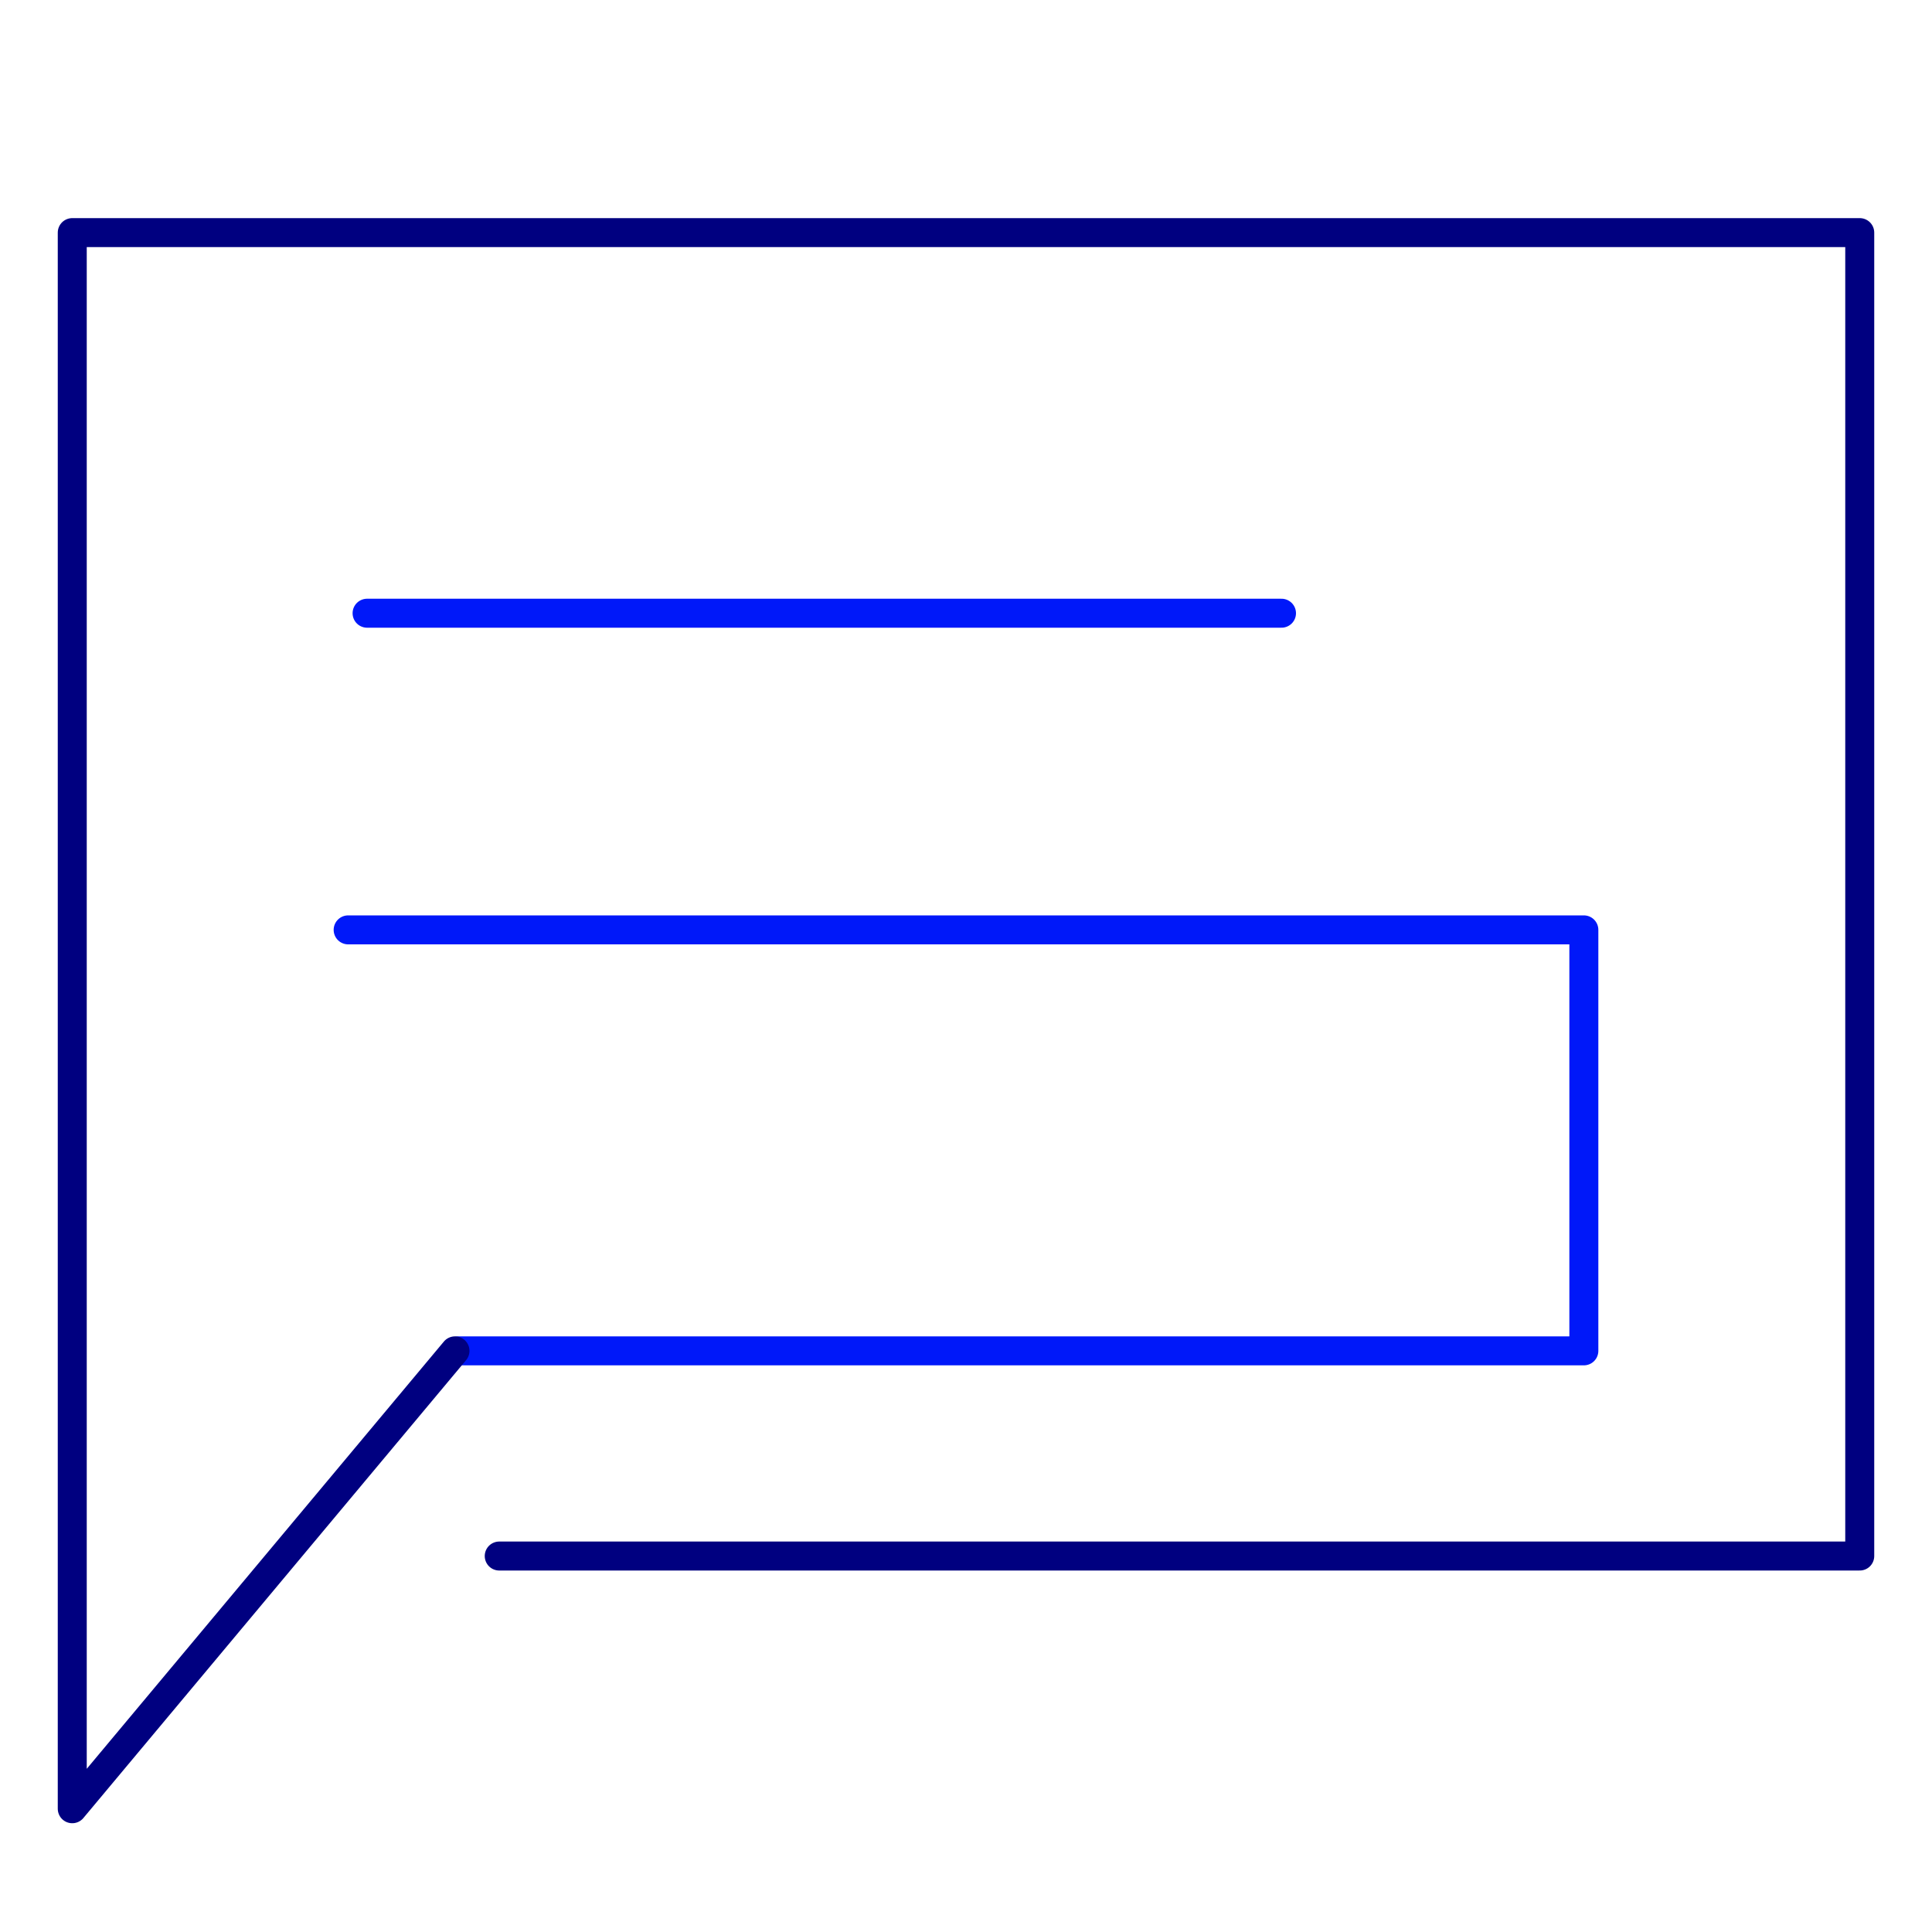
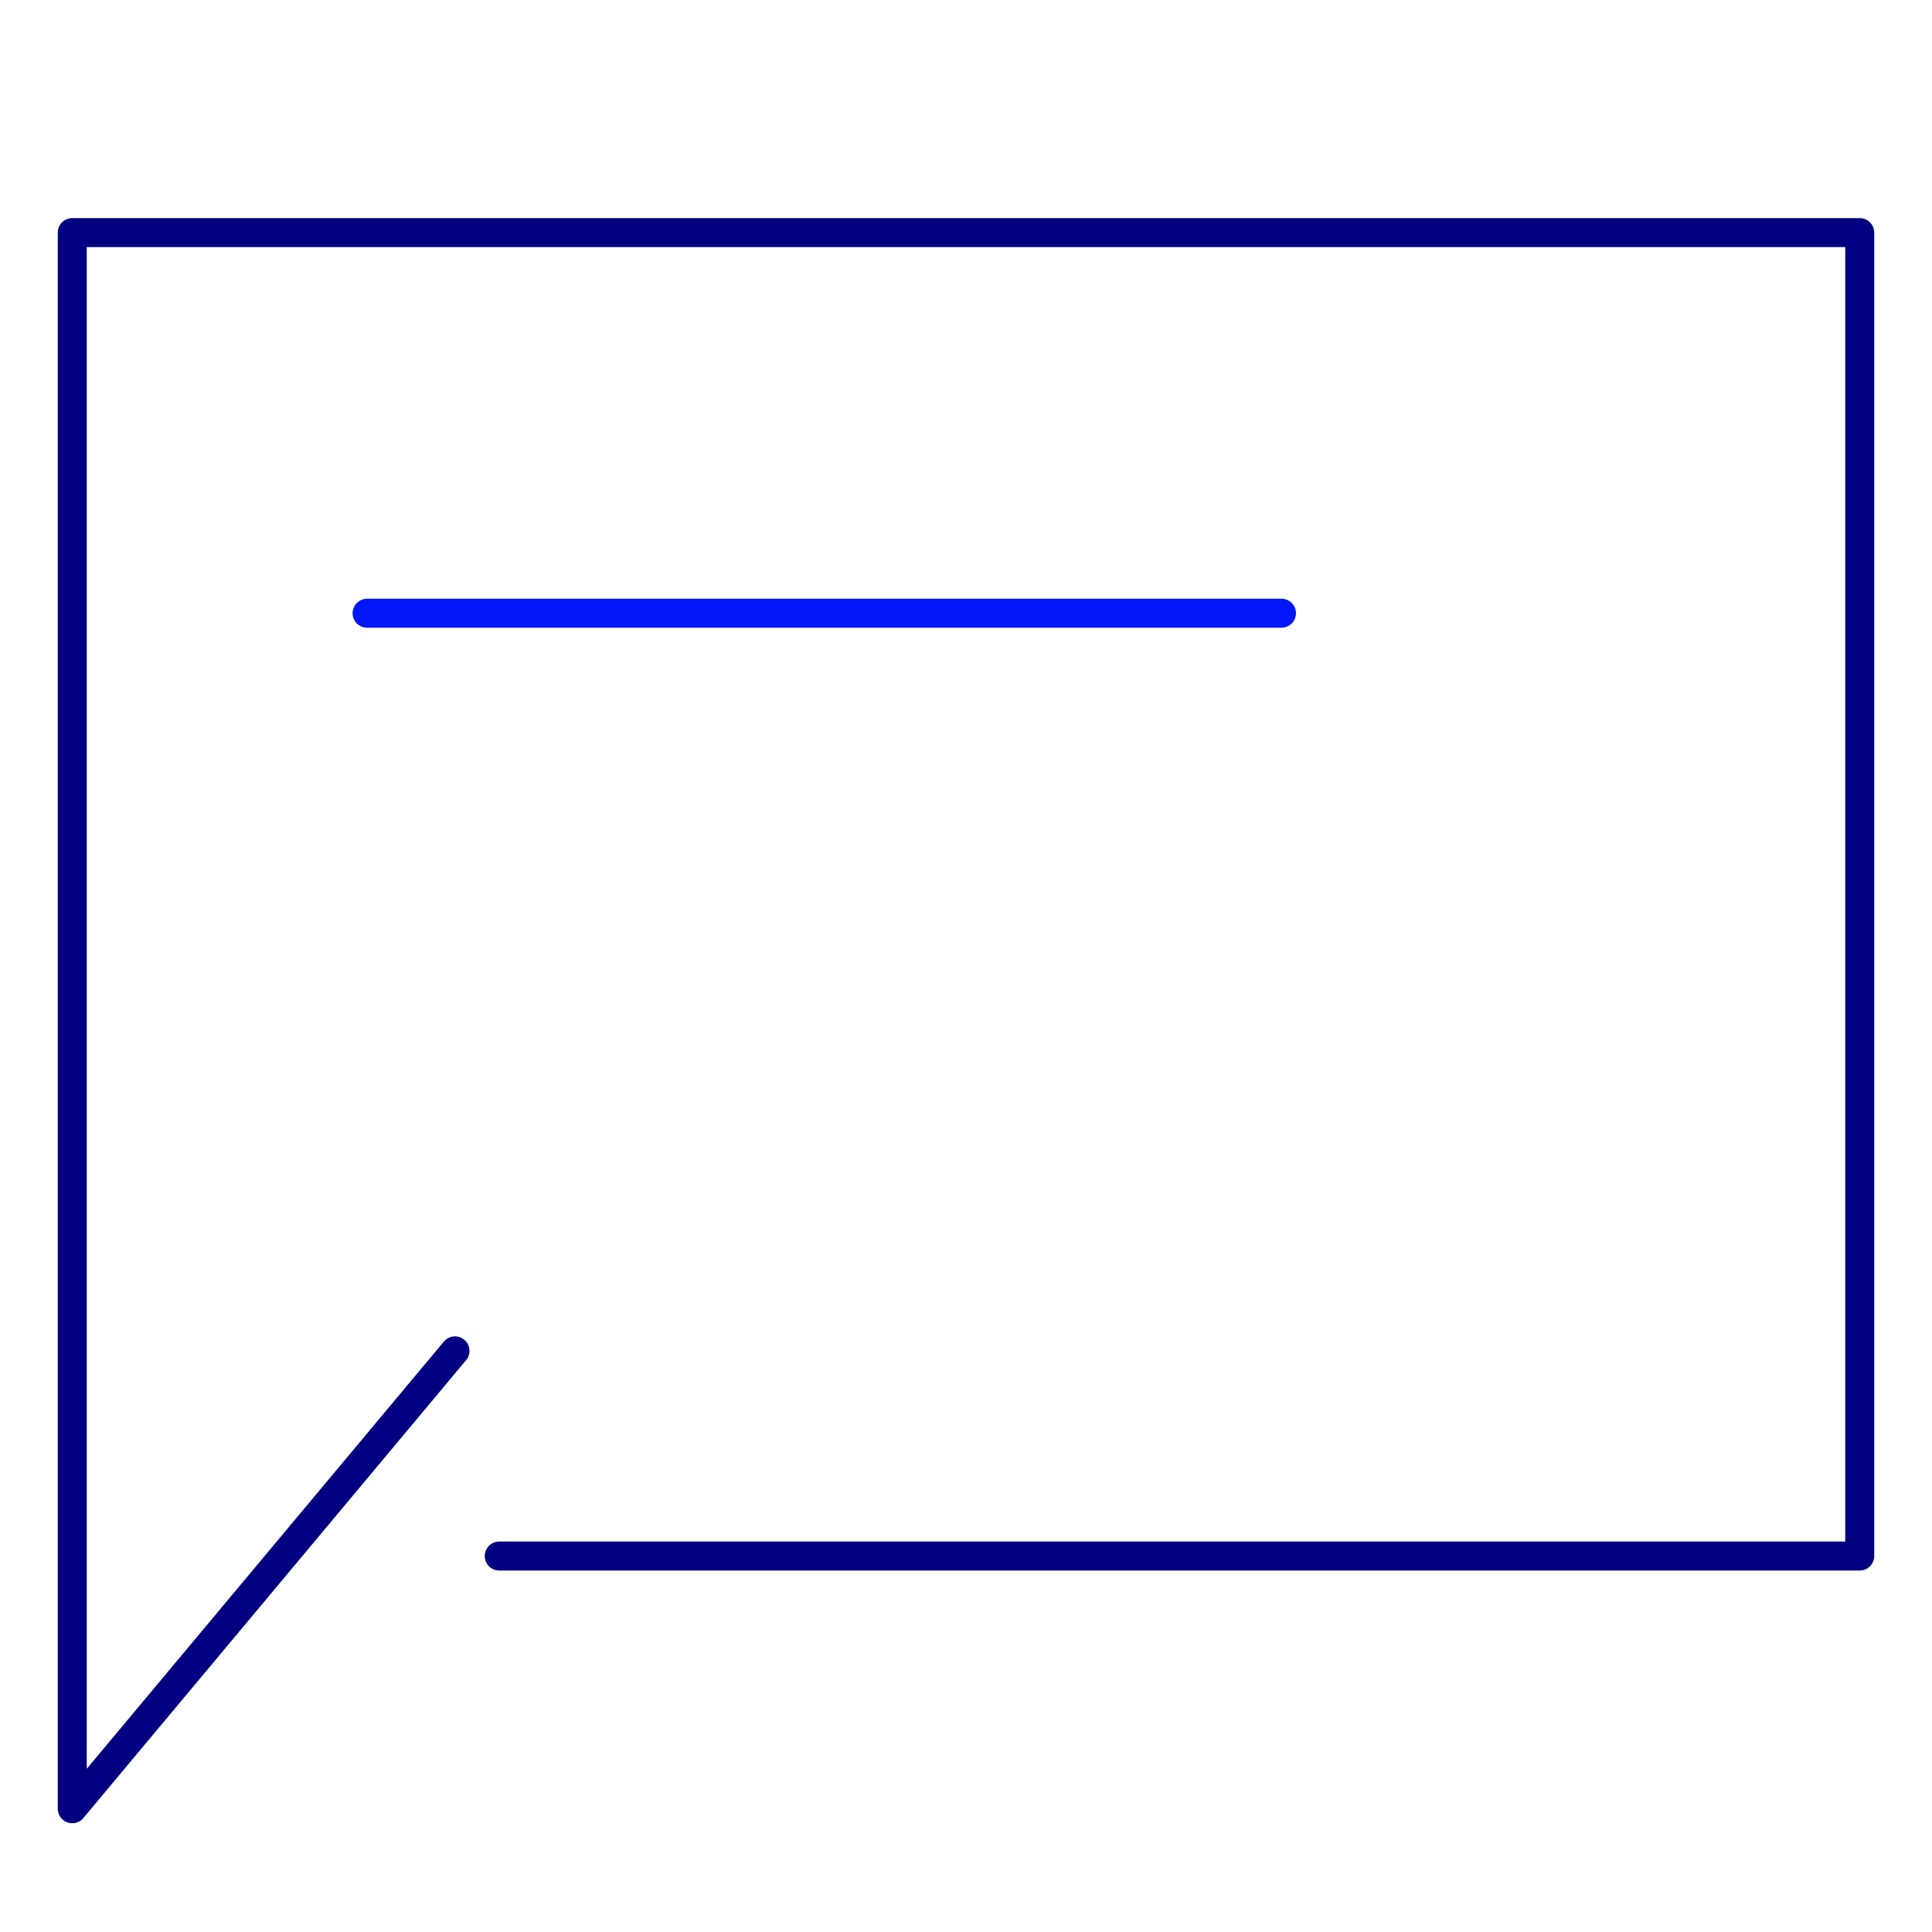
<svg xmlns="http://www.w3.org/2000/svg" id="b" width="100" height="100" viewBox="0 0 100 100">
  <g id="c">
    <path d="m19,31.74h47.33" fill="none" stroke="#0018f9" stroke-linecap="round" stroke-linejoin="round" stroke-width="1.5" />
-     <polyline points="23.76 69.92 81.98 69.92 81.98 48.13 18.02 48.13" fill="none" stroke="#0018f9" stroke-linecap="round" stroke-linejoin="round" stroke-width="1.5" />
    <polyline points="25.84 80.54 96.26 80.54 96.26 12.04 3.74 12.04 3.74 93.62 23.55 69.92" fill="none" stroke="navy" stroke-linecap="round" stroke-linejoin="round" stroke-width="1.5" />
  </g>
</svg>